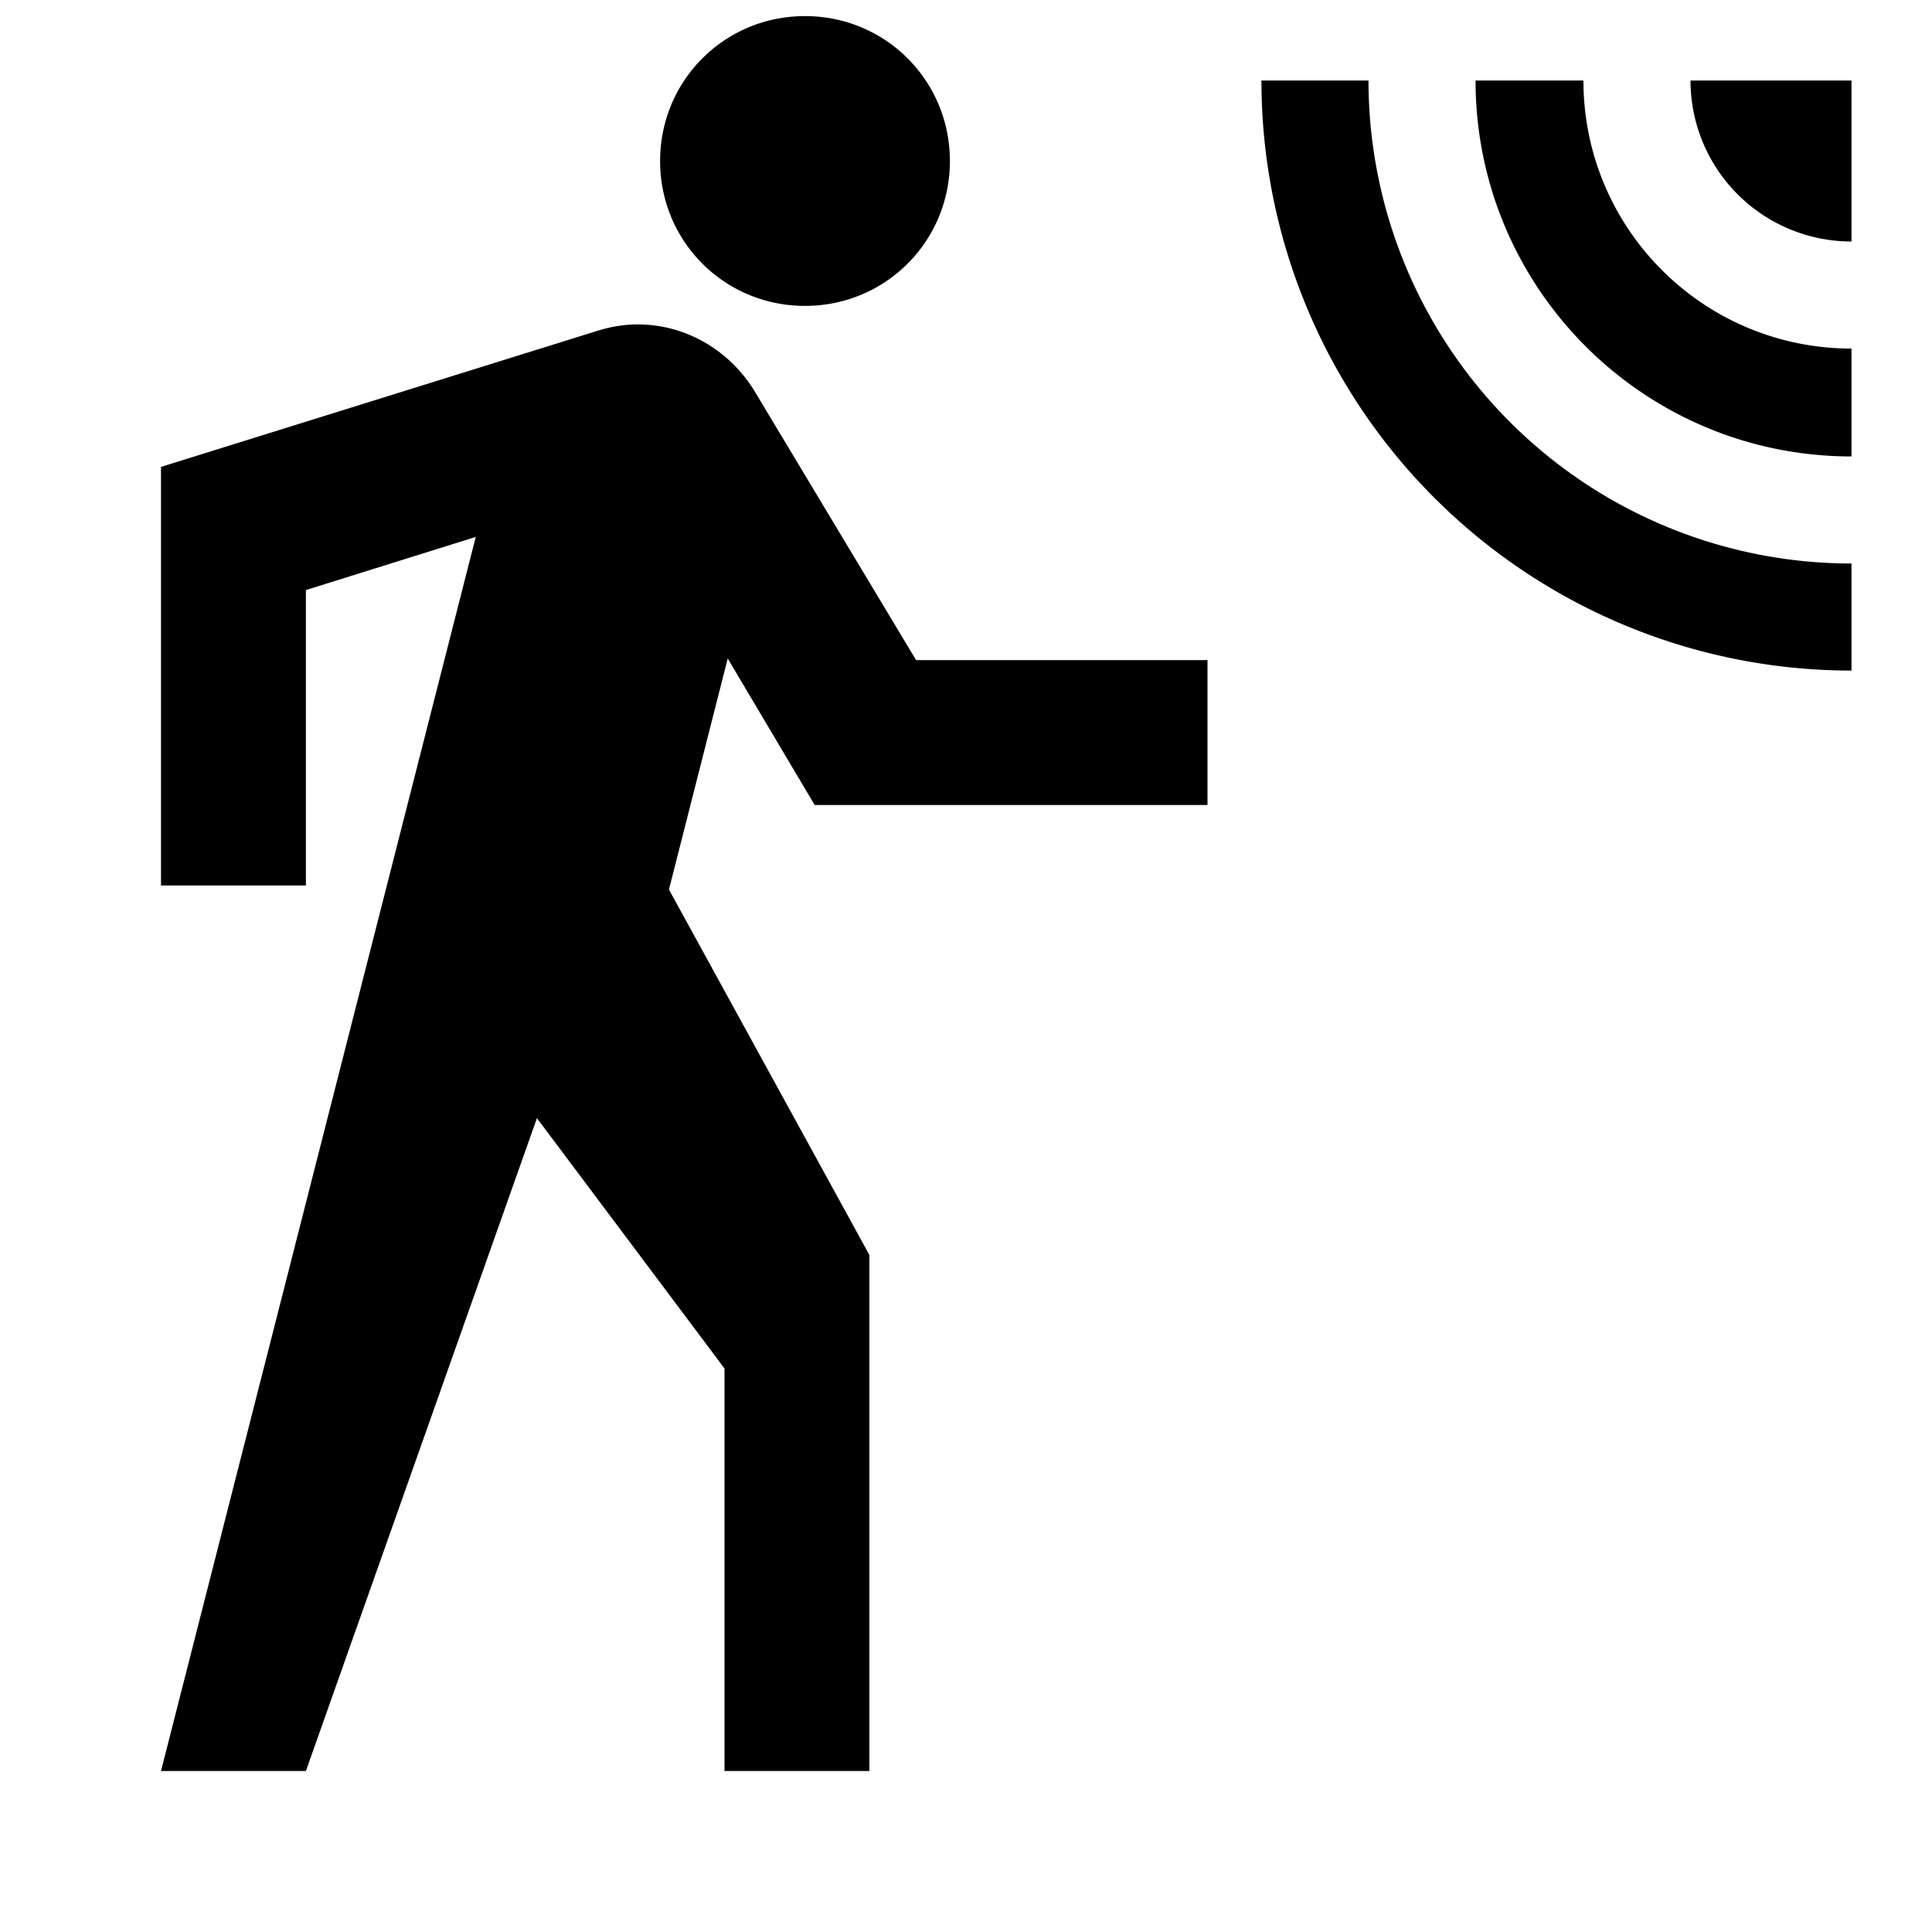
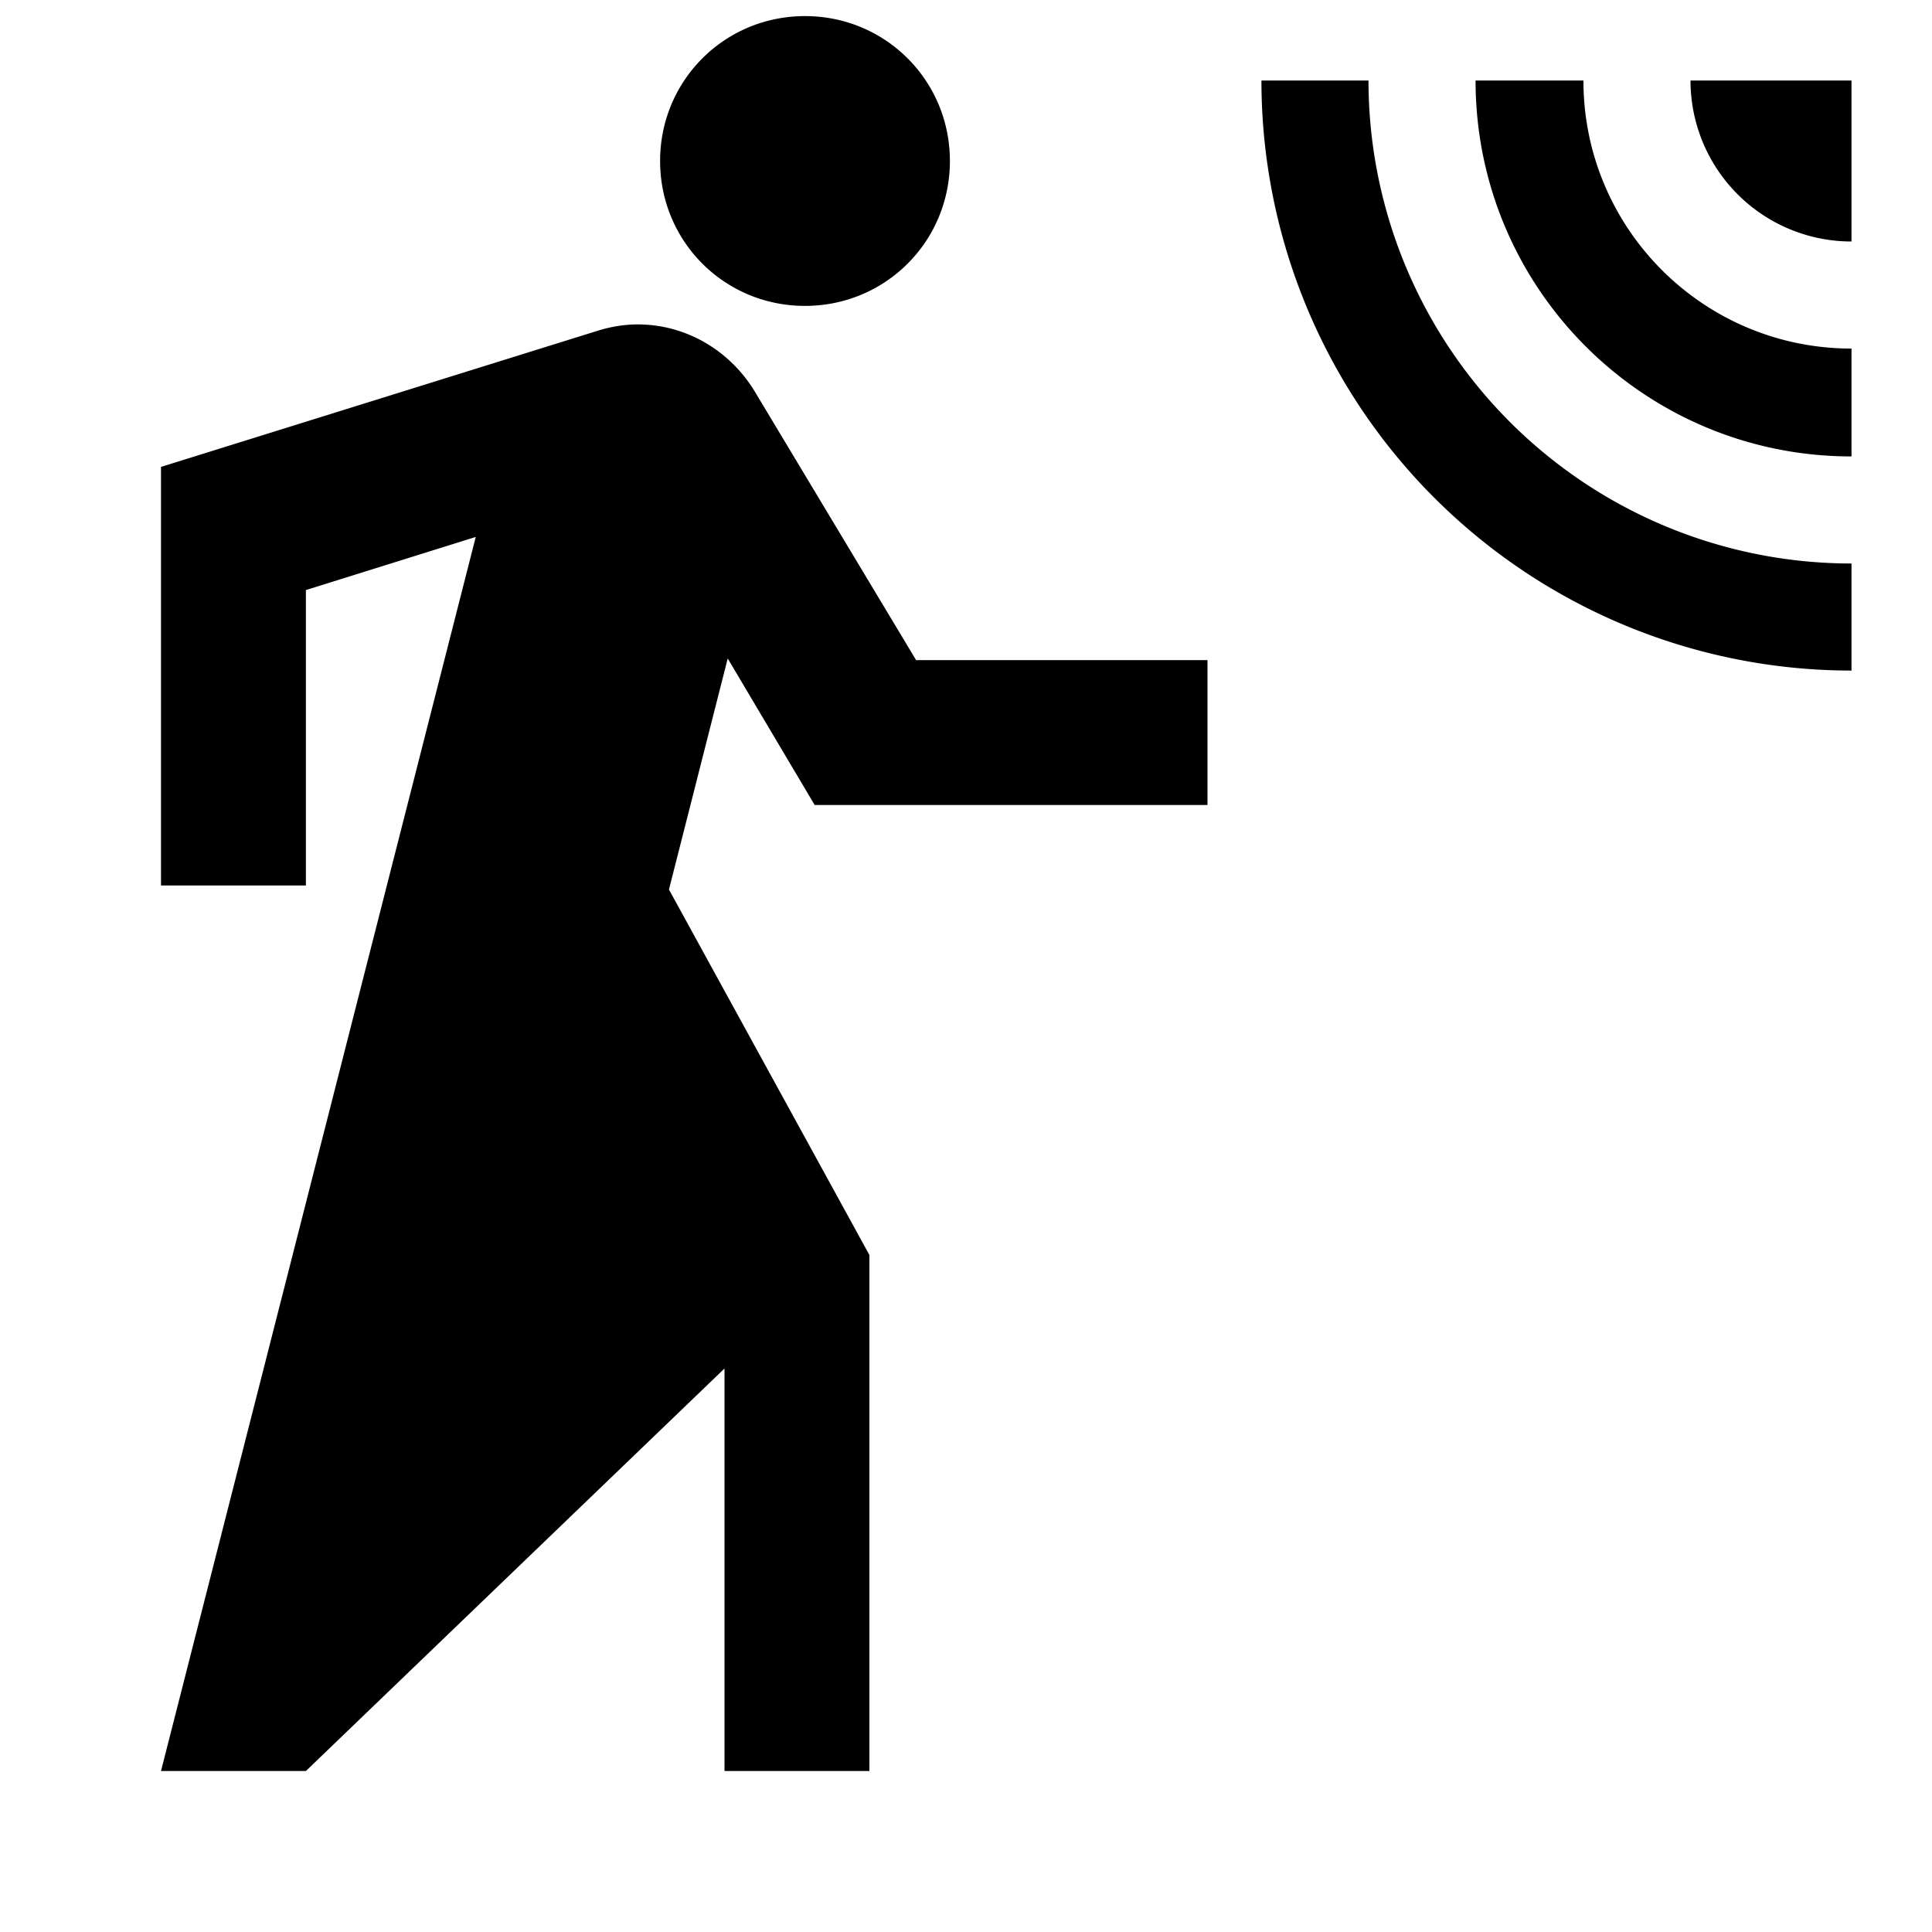
<svg xmlns="http://www.w3.org/2000/svg" id="mdi-motion-sensor" viewBox="0 0 24 24">
-   <path d="M10,0.2C9,0.2 8.2,1 8.2,2C8.2,3 9,3.8 10,3.8C11,3.8 11.8,3 11.8,2C11.8,1 11,0.2 10,0.2M15.67,1A7.33,7.33 0 0,0 23,8.33V7A6,6 0 0,1 17,1H15.67M18.33,1C18.33,3.58 20.42,5.67 23,5.67V4.33C21.16,4.33 19.67,2.84 19.67,1H18.33M21,1A2,2 0 0,0 23,3V1H21M7.92,4.03C7.75,4.03 7.58,4.06 7.42,4.11L2,5.8V11H3.8V7.33L5.91,6.67L2,22H3.8L6.67,13.89L9,17V22H10.8V15.59L8.31,11.05L9.04,8.18L10.12,10H15V8.2H11.38L9.38,4.87C9.08,4.37 8.54,4.03 7.92,4.03Z" />
+   <path d="M10,0.2C9,0.2 8.2,1 8.2,2C8.2,3 9,3.8 10,3.8C11,3.8 11.8,3 11.8,2C11.8,1 11,0.2 10,0.2M15.67,1A7.33,7.33 0 0,0 23,8.33V7A6,6 0 0,1 17,1H15.67M18.33,1C18.33,3.58 20.42,5.67 23,5.67V4.33C21.16,4.33 19.67,2.84 19.67,1H18.33M21,1A2,2 0 0,0 23,3V1H21M7.92,4.03C7.75,4.03 7.58,4.06 7.42,4.11L2,5.8V11H3.8V7.33L5.91,6.67L2,22H3.8L9,17V22H10.8V15.59L8.31,11.05L9.04,8.18L10.12,10H15V8.2H11.38L9.38,4.87C9.08,4.37 8.54,4.03 7.92,4.03Z" />
</svg>